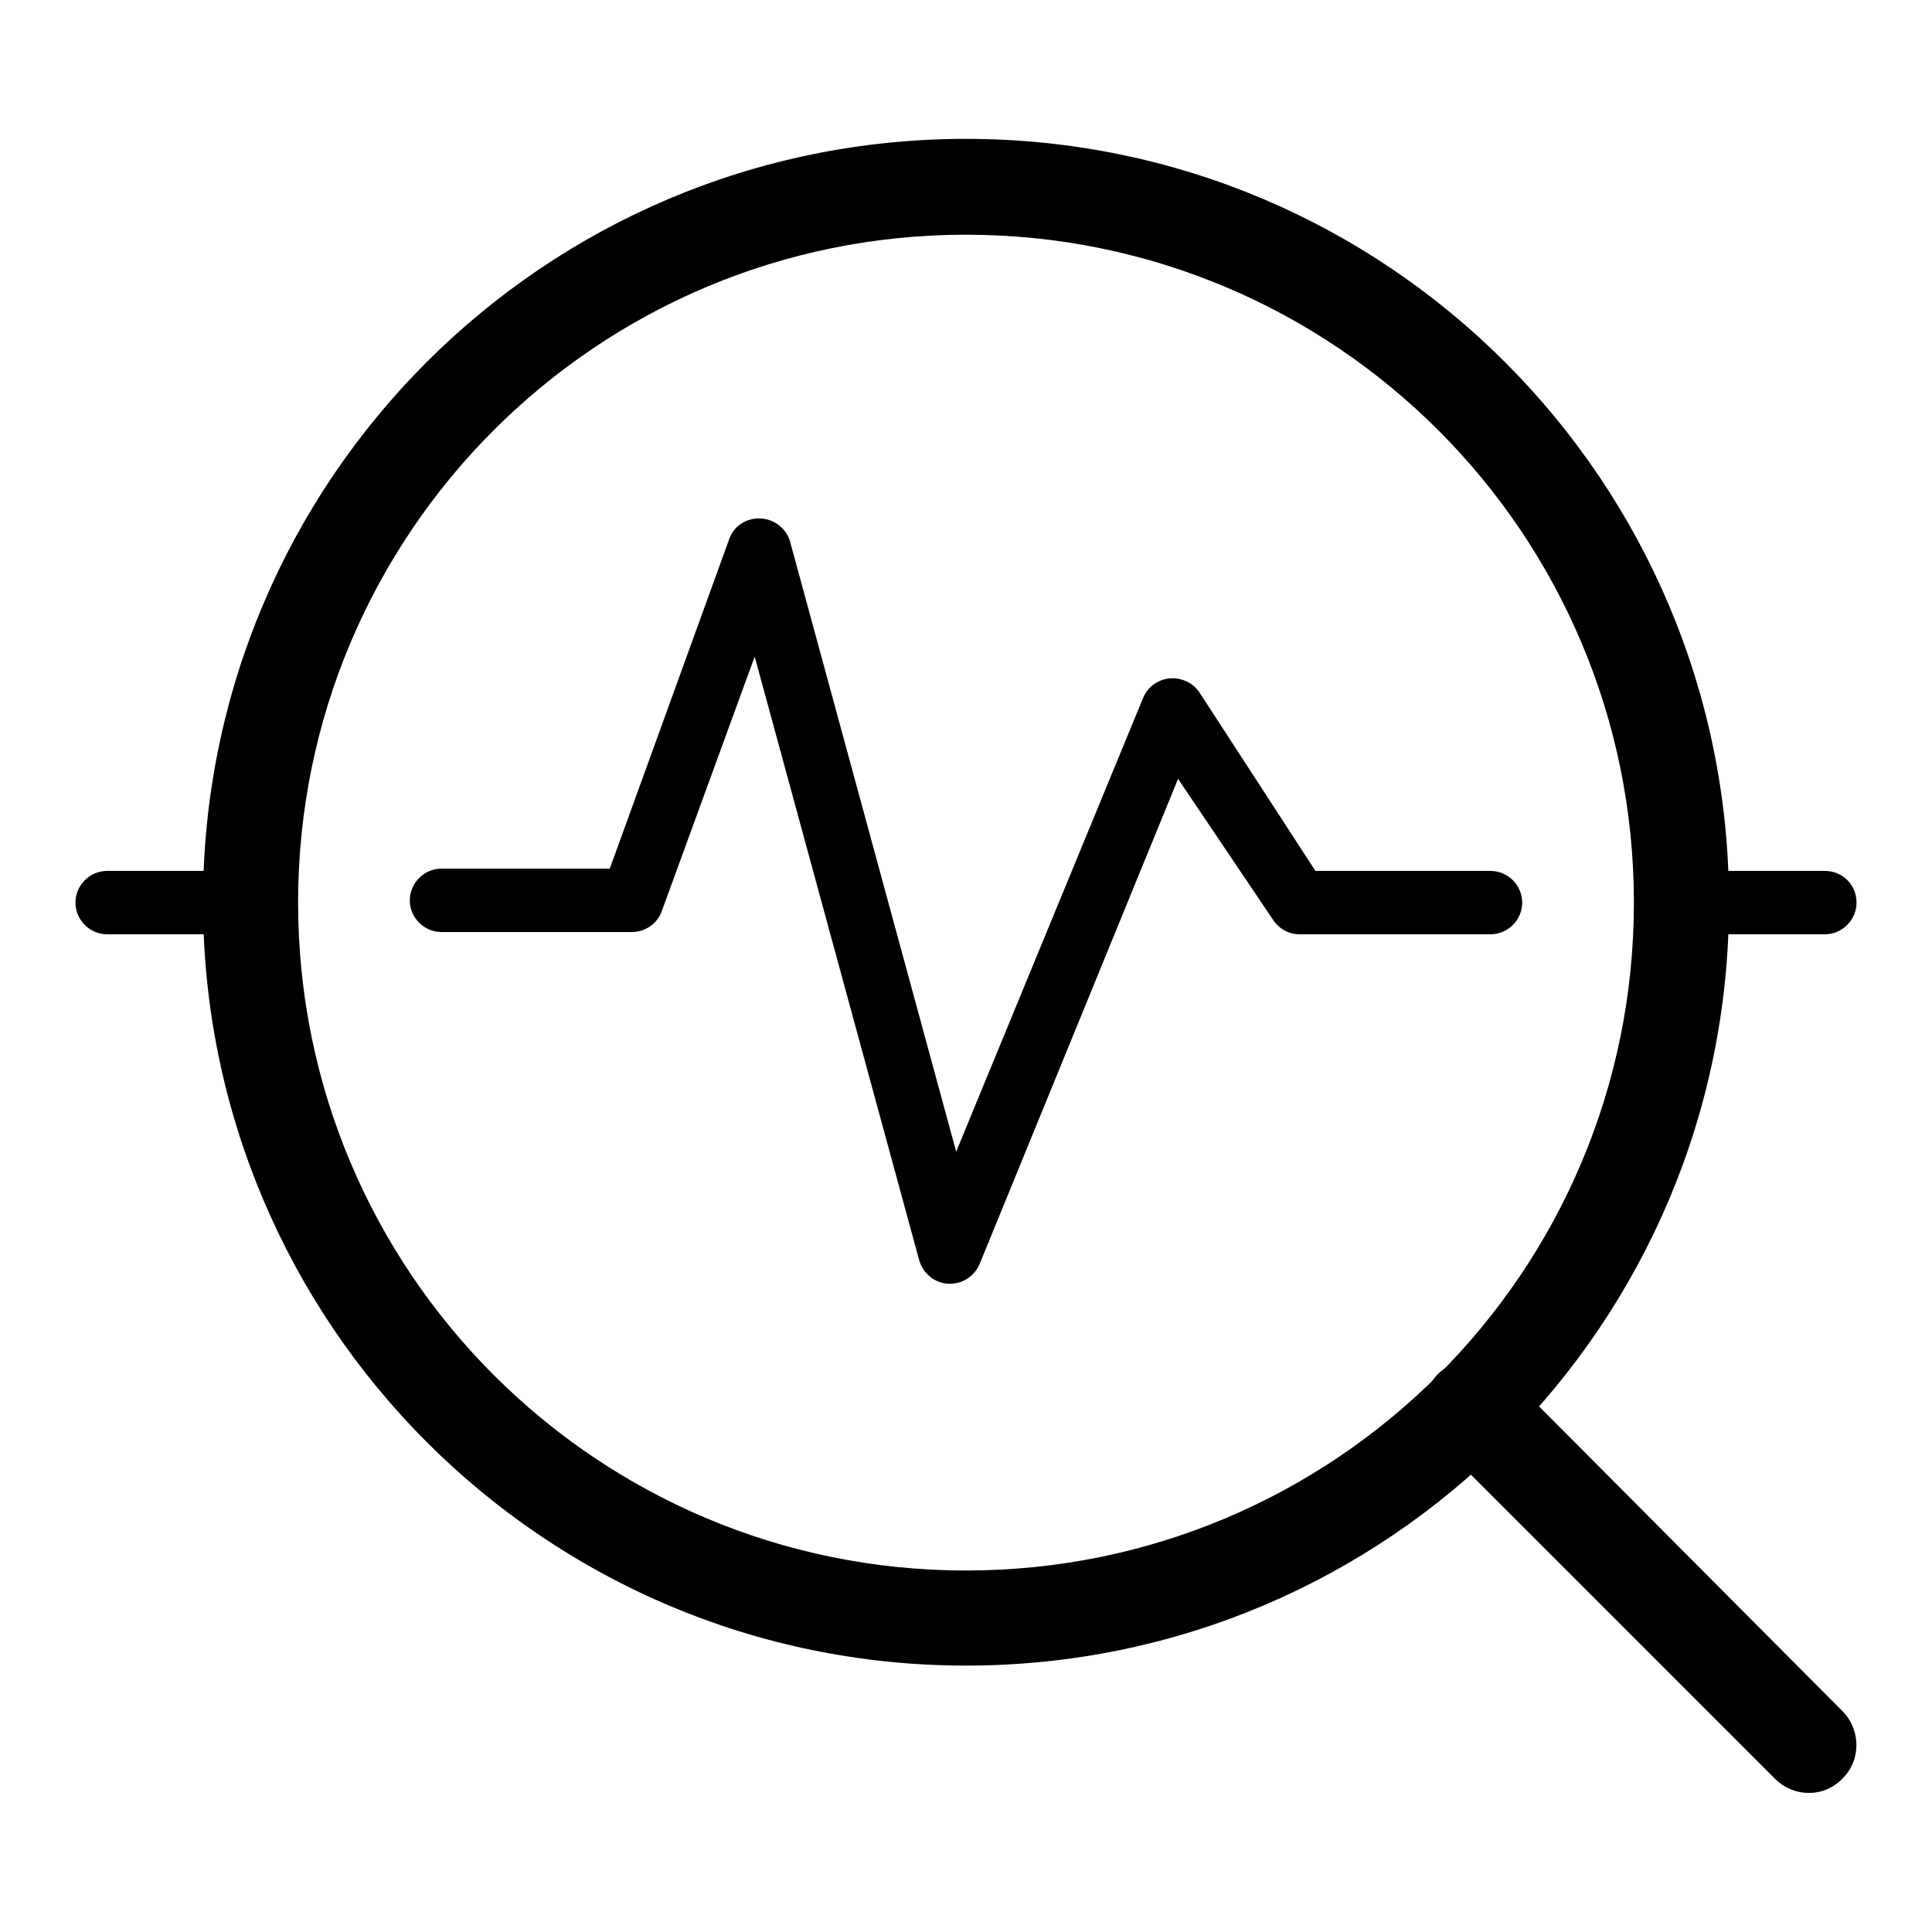
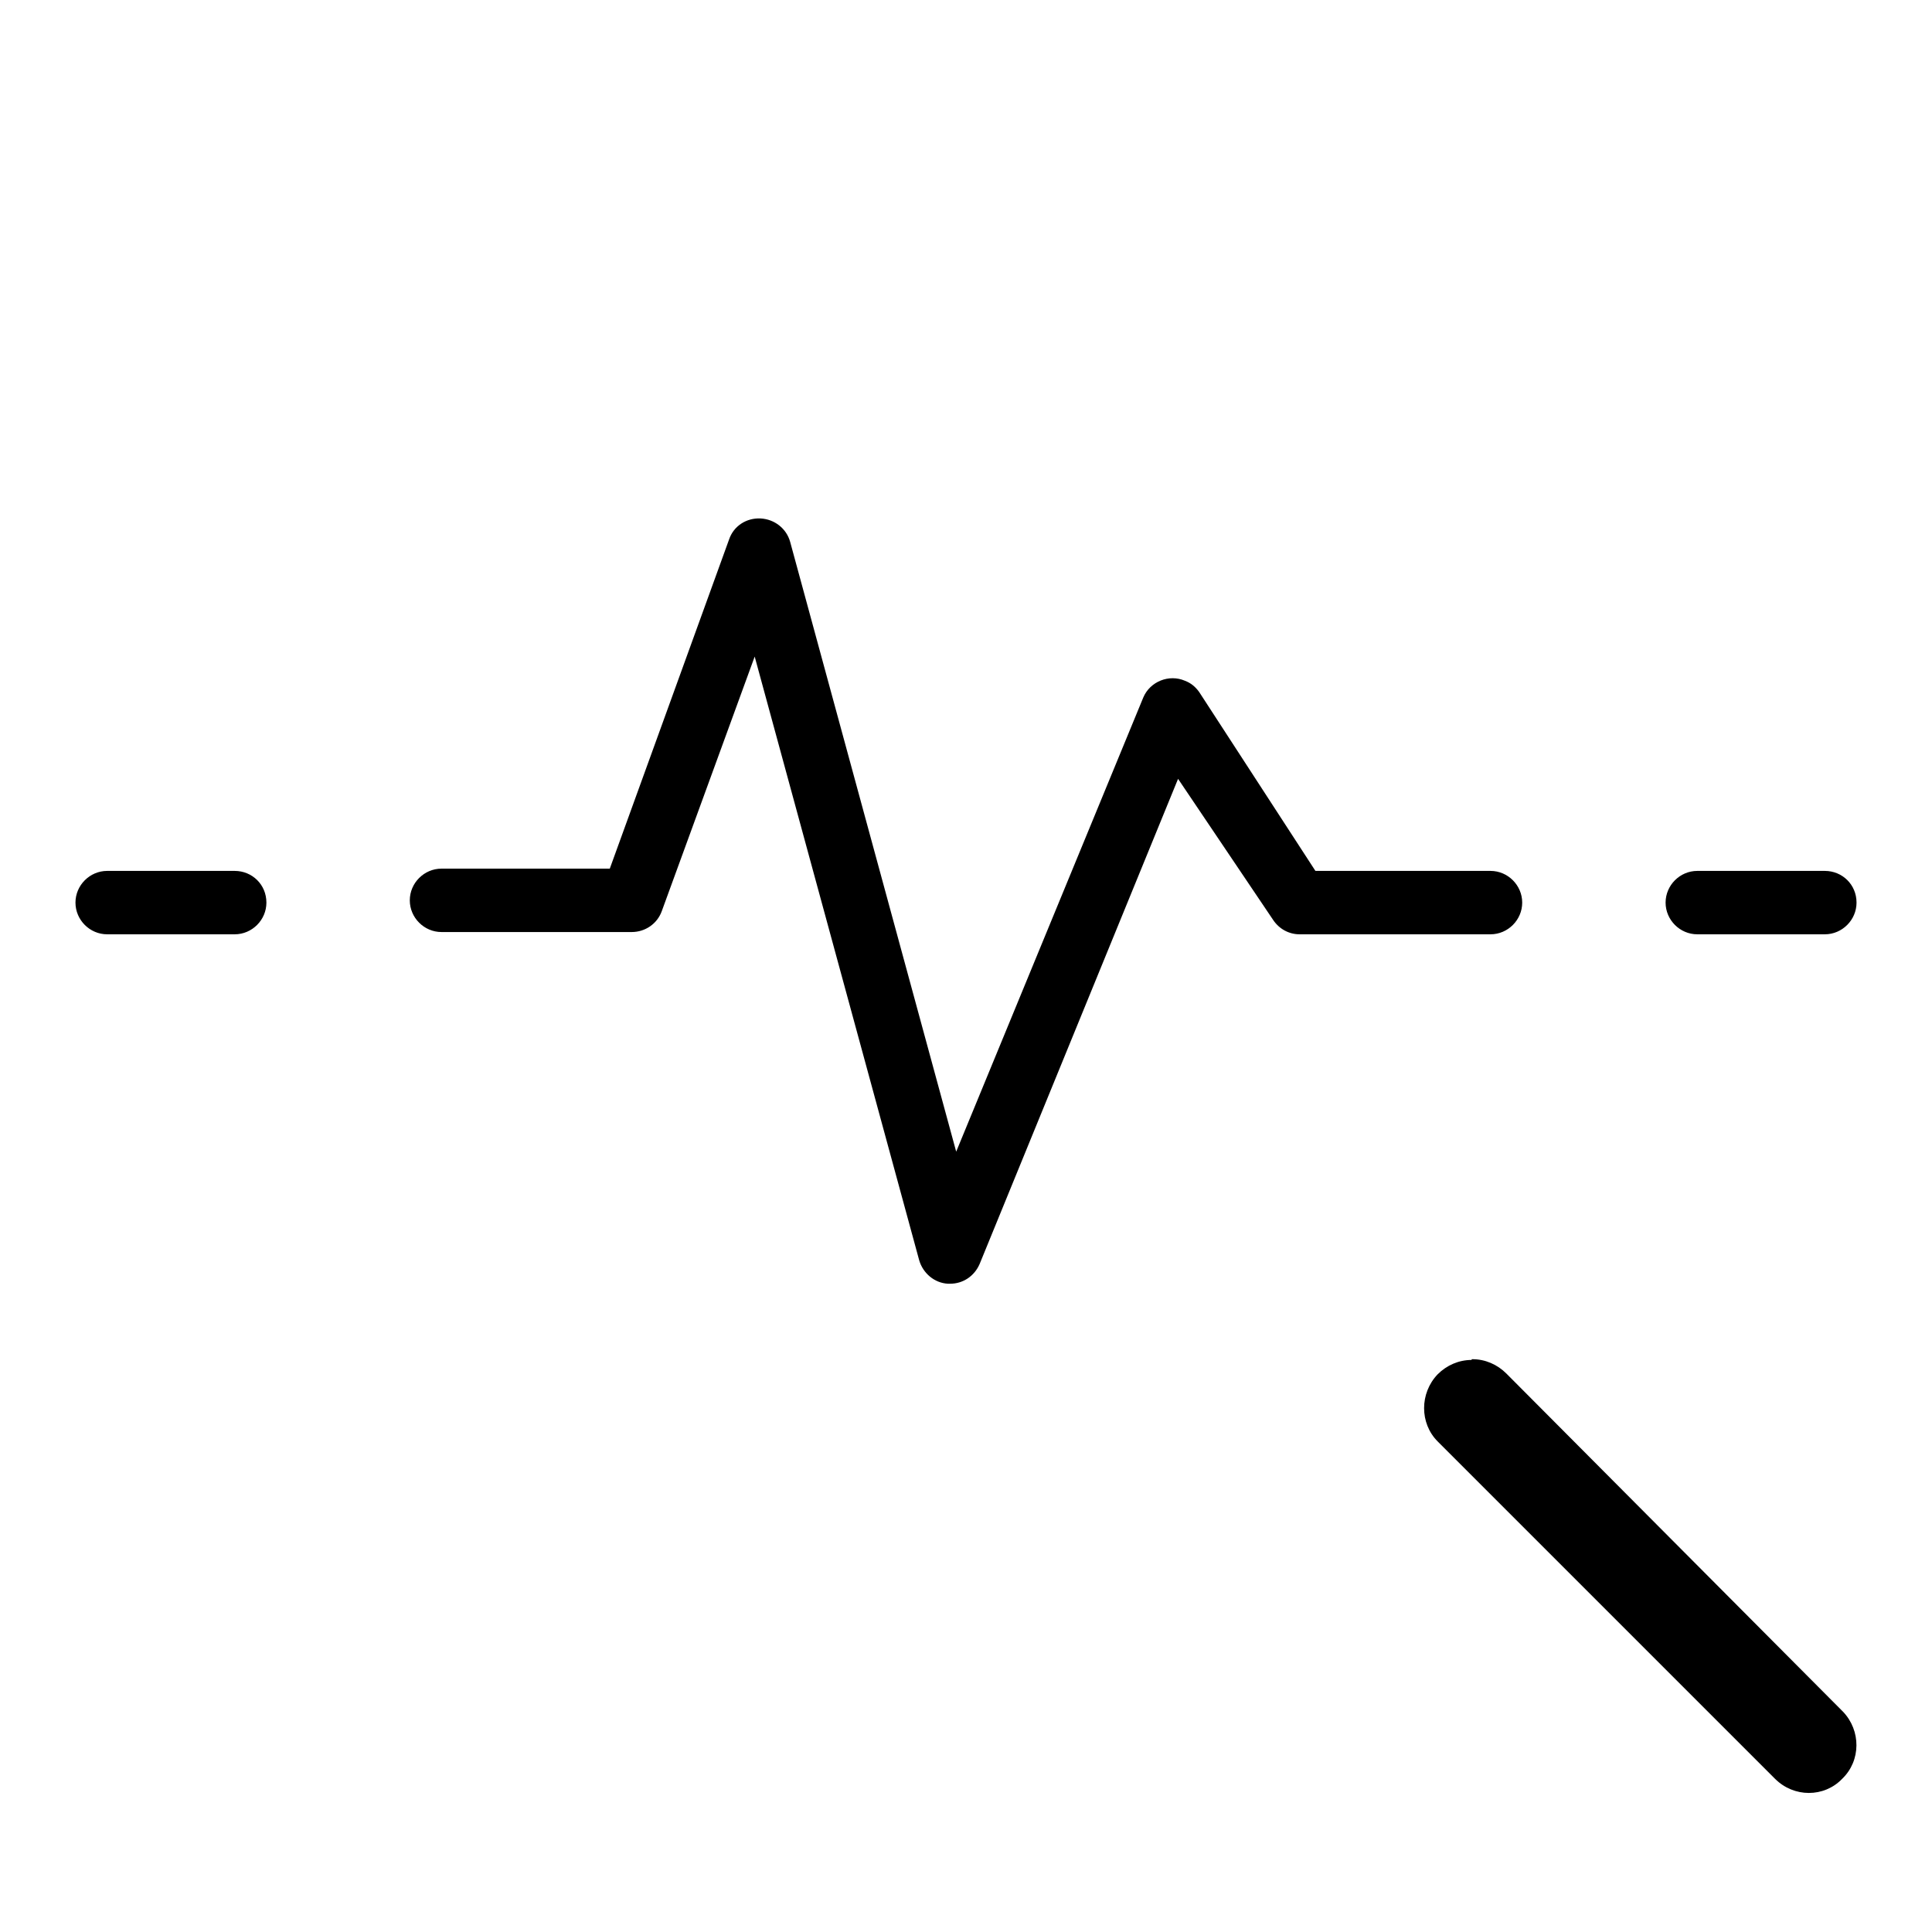
<svg xmlns="http://www.w3.org/2000/svg" version="1.1" x="0px" y="0px" viewBox="0 0 256 256" enable-background="new 0 0 256 256" xml:space="preserve">
  <g>
-     <path fill="#000000" d="M128,31.1c48.9,0,88.5,39.6,88.5,88.5c0,48.9-39.6,88.5-88.5,88.5c-48.9,0-88.5-39.6-88.5-88.5 C39.5,70.7,79.1,31.1,128,31.1 M128,18.4c-55.9,0-101.1,45.3-101.1,101.1S72.1,220.7,128,220.7s101.1-45.3,101.1-101.1 S183.9,18.4,128,18.4z" />
    <path fill="#000000" d="M31.1,115.4H14.2c-2.3,0-4.2,1.9-4.2,4.2c0,2.3,1.9,4.2,4.2,4.2h16.9c2.3,0,4.2-1.9,4.2-4.2 C35.3,117.2,33.4,115.4,31.1,115.4z M241.8,115.4h-16.9c-2.3,0-4.2,1.9-4.2,4.2c0,2.3,1.9,4.2,4.2,4.2h16.9c2.3,0,4.2-1.9,4.2-4.2 C246,117.2,244.1,115.4,241.8,115.4z M125.9,170.1h-0.3c-1.8-0.1-3.3-1.4-3.8-3.1L100,87l-12.3,33.7c-0.6,1.7-2.2,2.8-4,2.8H58.5 c-2.3,0-4.2-1.9-4.2-4.2c0-2.3,1.9-4.2,4.2-4.2h22.3l15.8-43.6c0.6-1.8,2.3-2.9,4.2-2.8c1.8,0.1,3.4,1.3,3.9,3.1l22,80.8l24.8-60.2 c0.9-2.1,3.4-3.1,5.5-2.2c0.8,0.3,1.4,0.8,1.9,1.5l15.4,23.7h23.2c2.3,0,4.2,1.9,4.2,4.2c0,2.3-1.9,4.2-4.2,4.2h-25.3 c-1.4,0-2.7-0.7-3.5-1.9l-12.6-18.7l-26.3,64.3C129.1,169.1,127.6,170.1,125.9,170.1z M195,180.2c-1.7,0-3.3,0.7-4.5,1.9 c-2.4,2.5-2.4,6.5,0,8.9l44.7,44.7c2.5,2.5,6.5,2.5,8.9,0c2.5-2.4,2.5-6.4,0.1-8.9c0,0,0,0-0.1-0.1l-44.5-44.7 c-1.2-1.2-2.8-1.9-4.5-1.9H195z" />
  </g>
</svg>